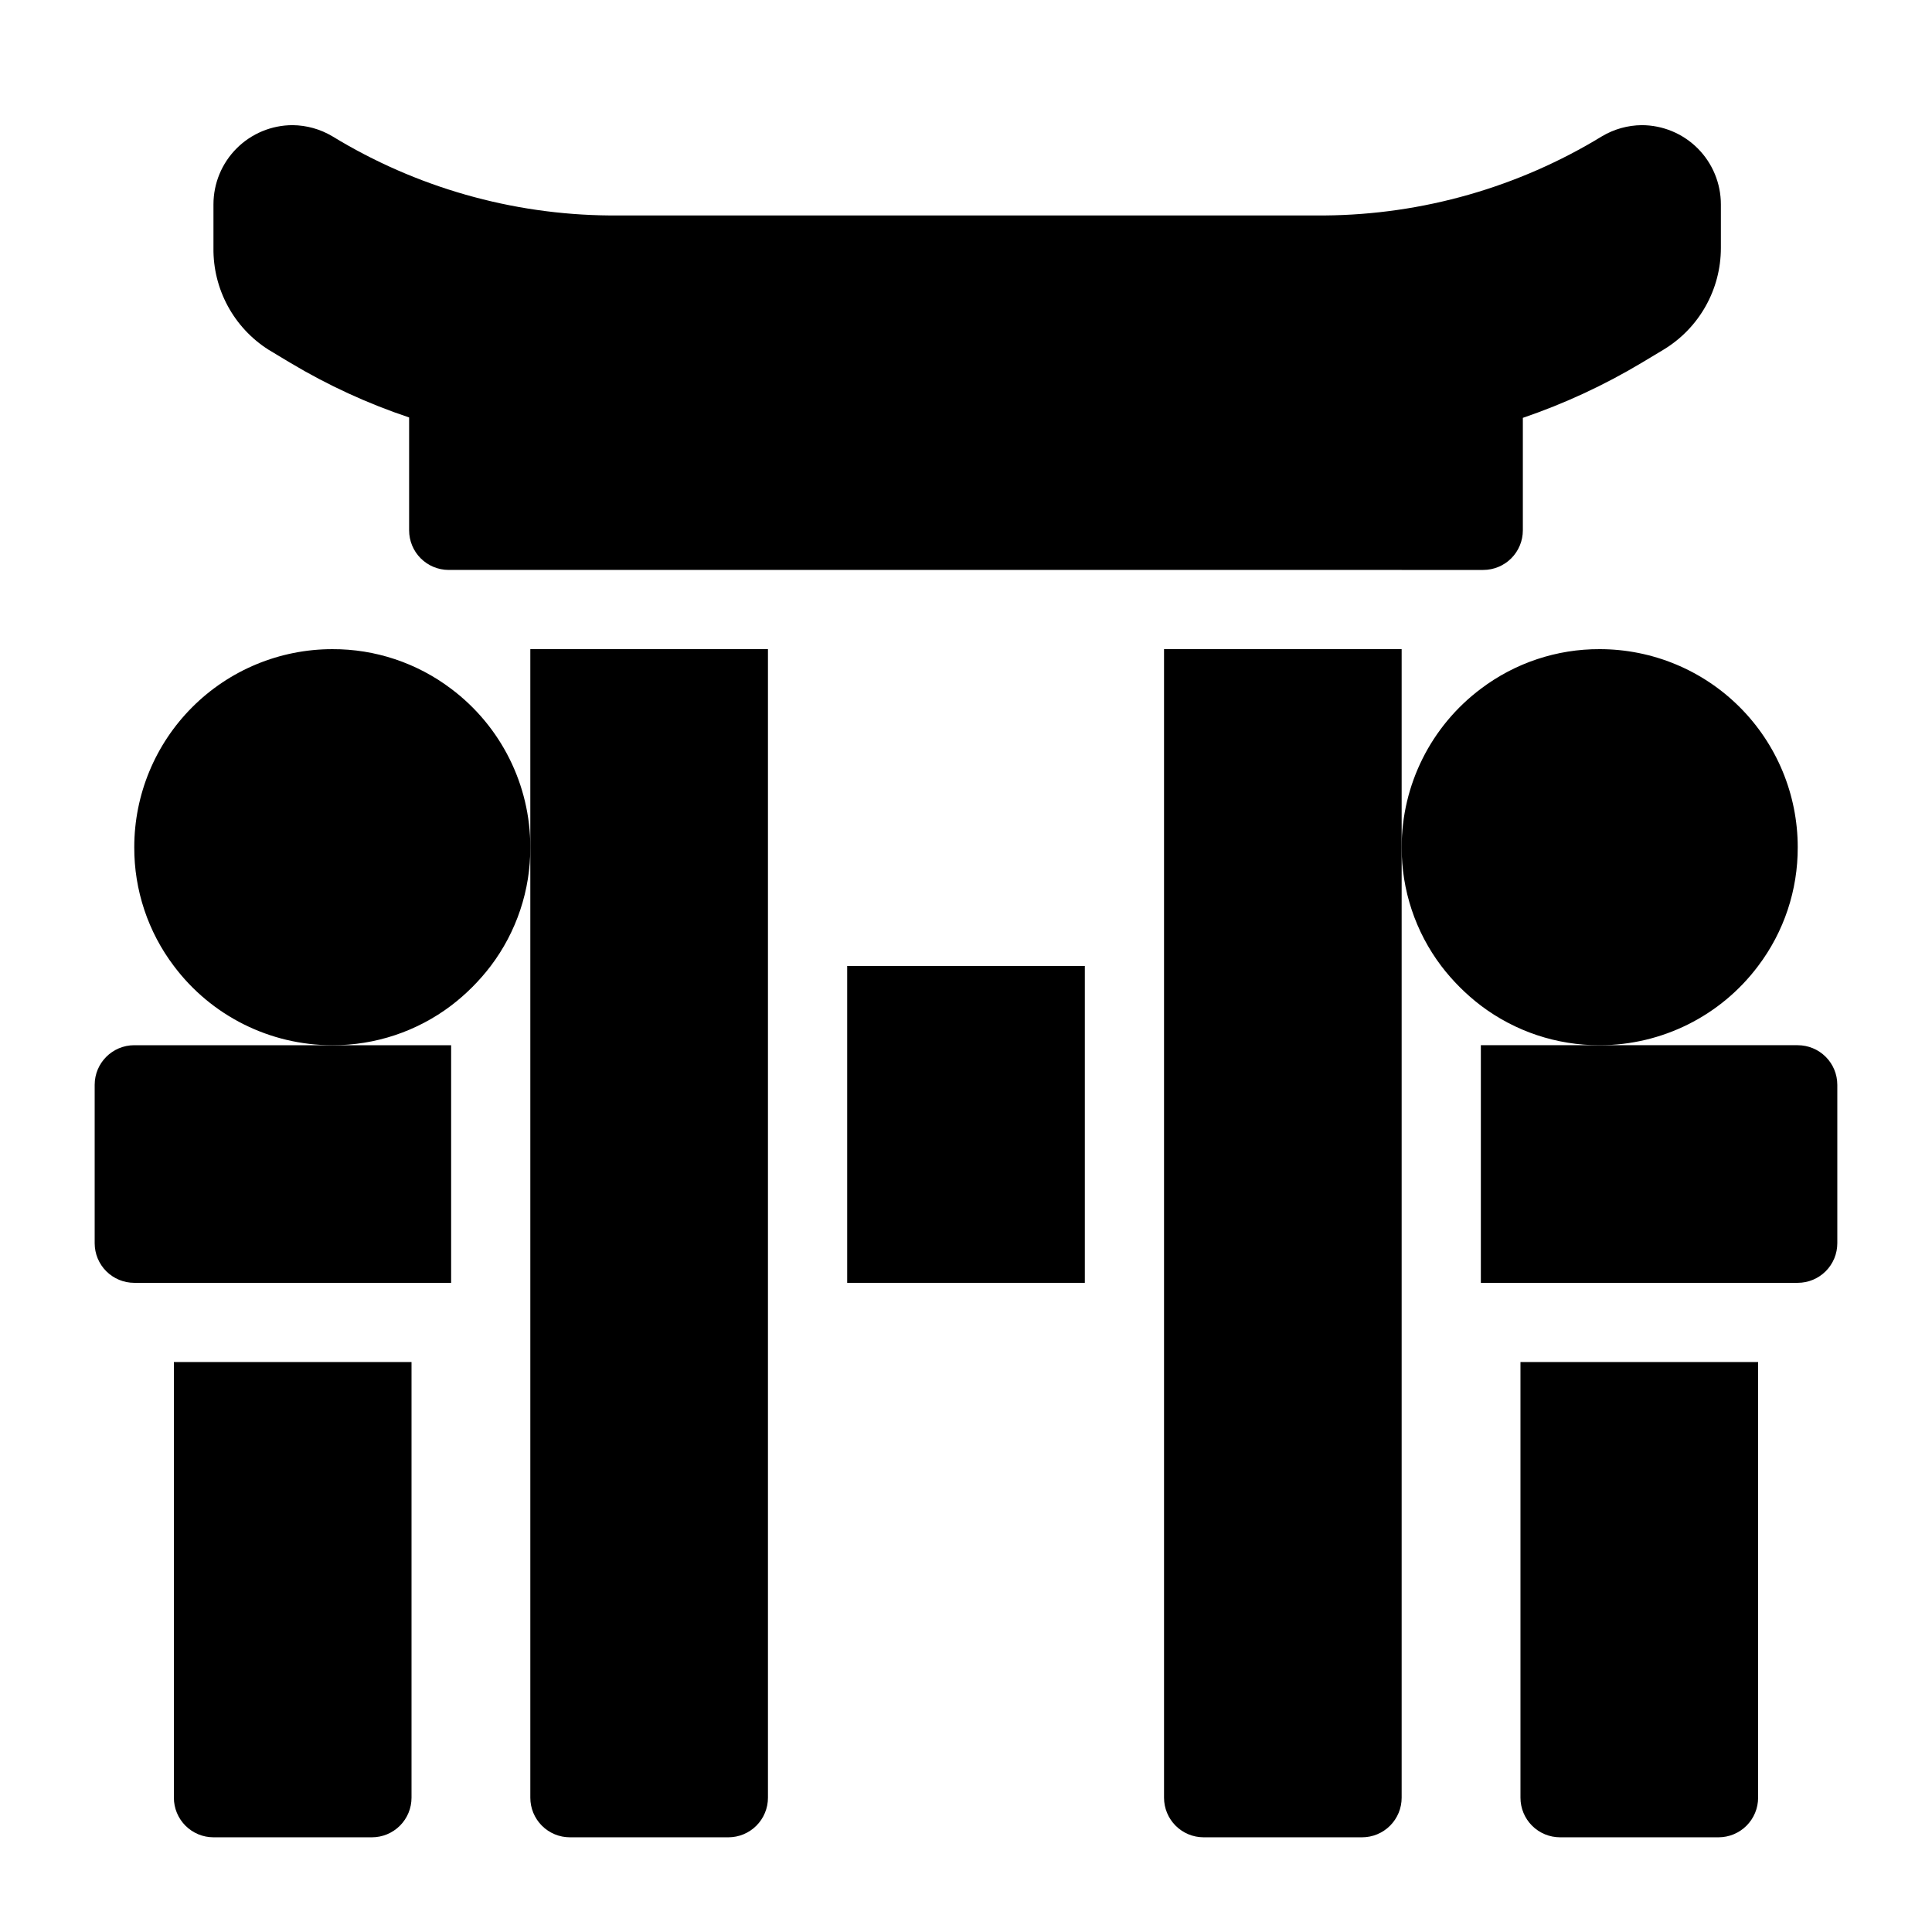
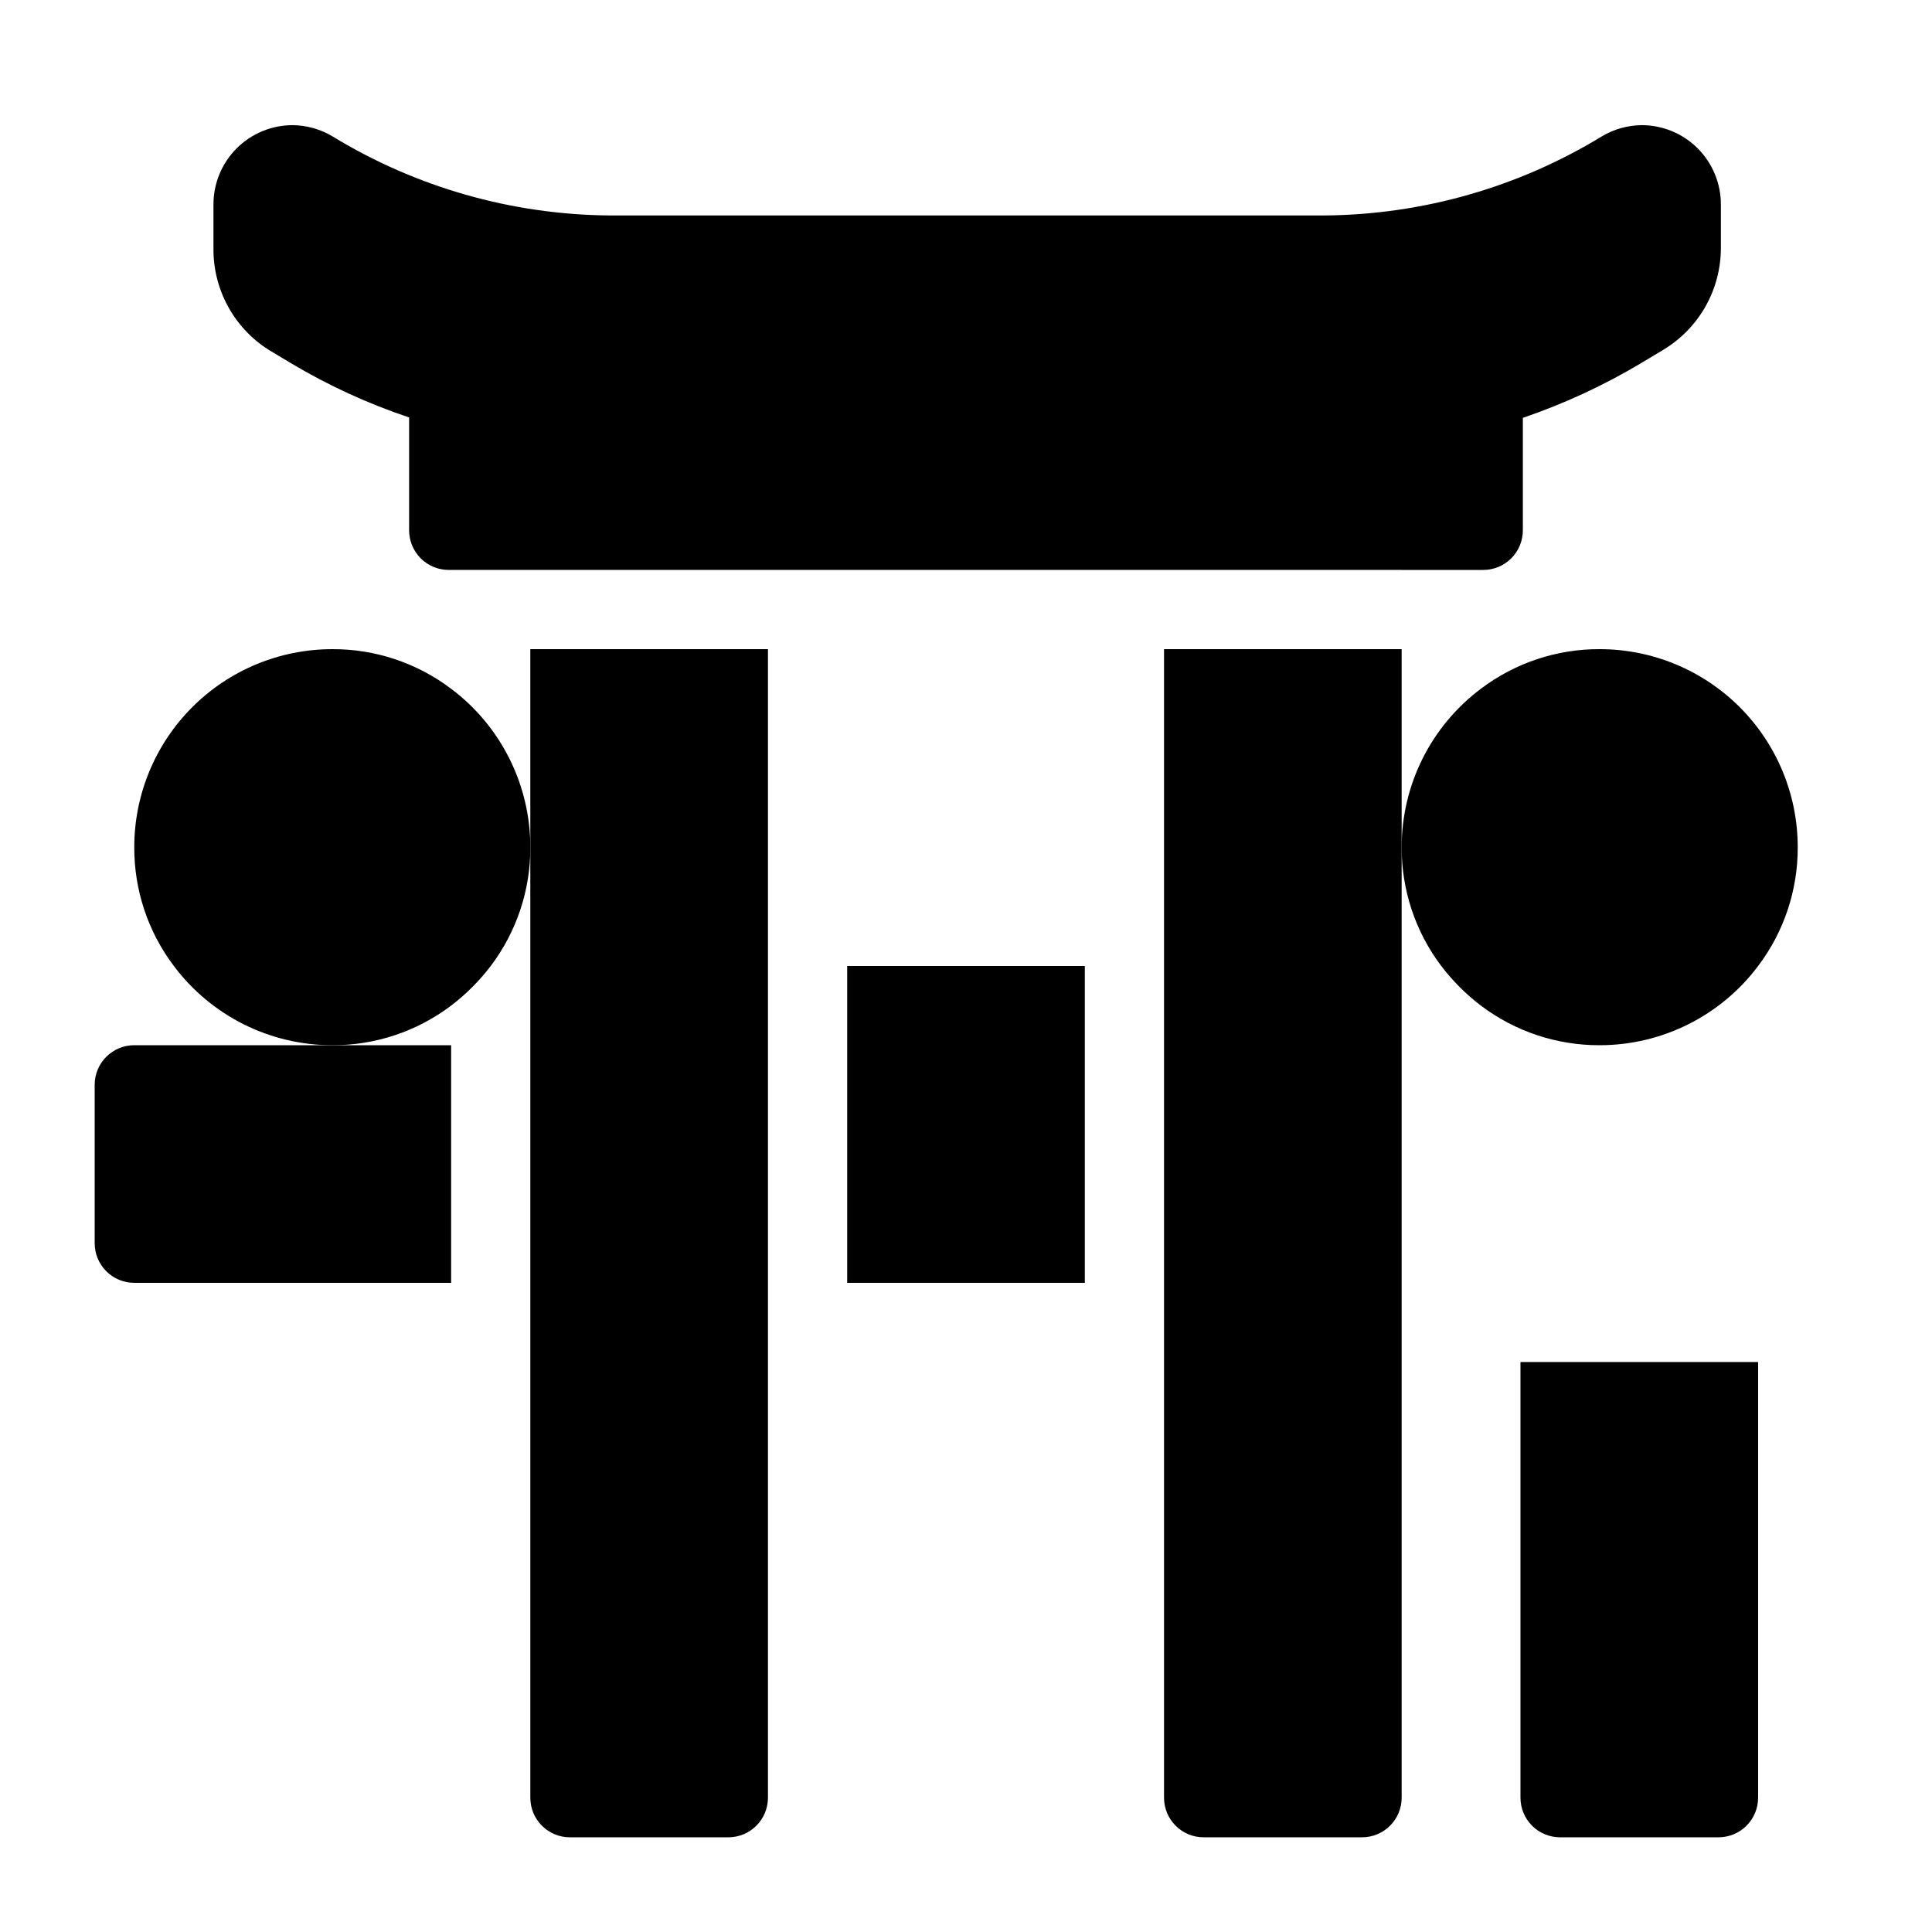
<svg xmlns="http://www.w3.org/2000/svg" fill="#000000" width="800px" height="800px" version="1.1" viewBox="144 144 512 512">
  <g>
    <path d="m284.54 368.51v251.9c0 2.785 1.105 5.453 3.074 7.422s4.637 3.074 7.422 3.074h41.984c2.781 0 5.453-1.105 7.422-3.074s3.074-4.637 3.074-7.422v-304.38h-62.977z" />
-     <path d="m190.08 620.41c0 2.785 1.105 5.453 3.074 7.422s4.637 3.074 7.422 3.074h41.984c2.781 0 5.453-1.105 7.422-3.074s3.074-4.637 3.074-7.422v-115.46h-62.977z" />
    <path d="m546.94 620.41c0 2.785 1.105 5.453 3.074 7.422s4.641 3.074 7.422 3.074h41.984c2.785 0 5.453-1.105 7.422-3.074s3.074-4.637 3.074-7.422v-115.46h-62.977z" />
    <path d="m169.09 431.49v41.984c0 2.781 1.105 5.453 3.074 7.418 1.969 1.969 4.637 3.074 7.422 3.074h83.969v-62.973h-83.969c-5.797 0-10.496 4.699-10.496 10.496z" />
-     <path d="m620.41 420.99h-83.969v62.977h83.969v-0.004c2.785 0 5.453-1.105 7.422-3.074 1.969-1.965 3.074-4.637 3.074-7.418v-41.984c0-2.785-1.105-5.457-3.074-7.422-1.969-1.969-4.637-3.074-7.422-3.074z" />
    <path d="m263.55 326.53c-9.062-6.856-20.125-10.543-31.488-10.496-13.918 0-27.27 5.527-37.109 15.371-9.844 9.84-15.371 23.191-15.371 37.109-0.047 11.359 3.641 22.426 10.496 31.488 9.91 13.215 25.465 20.992 41.984 20.992 11.363 0.043 22.426-3.644 31.488-10.496 3.953-3.012 7.484-6.543 10.496-10.496 6.856-9.062 10.543-20.129 10.496-31.488 0-16.52-7.777-32.074-20.992-41.984z" />
    <path d="m515.45 295.04h21.625c2.781 0 5.453-1.105 7.422-3.074s3.074-4.641 3.074-7.422v-29.809c10.977-3.742 21.531-8.633 31.488-14.59l5.773-3.465h-0.004c9.453-5.703 15.227-15.938 15.223-26.973v-11.547c0-5.566-2.215-10.906-6.148-14.844-3.938-3.938-9.277-6.148-14.844-6.148-3.699 0.039-7.32 1.051-10.496 2.938-22.141 13.52-47.535 20.777-73.473 20.992h-189.56c-25.941-0.215-51.336-7.473-73.473-20.992-3.18-1.887-6.801-2.898-10.496-2.938-5.566 0-10.906 2.211-14.844 6.148s-6.148 9.277-6.148 14.844v11.547c-0.141 10.91 5.379 21.117 14.59 26.973l5.773 3.465c9.941 5.953 20.496 10.809 31.488 14.484v29.914c0 2.781 1.105 5.453 3.074 7.422s4.637 3.074 7.422 3.074z" />
    <path d="m452.48 316.03v304.38c0 2.785 1.105 5.453 3.074 7.422 1.965 1.969 4.637 3.074 7.422 3.074h41.984-0.004c2.785 0 5.457-1.105 7.422-3.074 1.969-1.969 3.074-4.637 3.074-7.422v-304.38z" />
    <path d="m379.01 400h-10.496v83.965h62.977v-83.965z" />
    <path d="m609.92 400c6.856-9.062 10.543-20.129 10.496-31.488 0-13.918-5.527-27.27-15.371-37.109-9.84-9.844-23.188-15.371-37.109-15.371-11.359-0.047-22.426 3.641-31.488 10.496-13.215 9.91-20.992 25.465-20.992 41.984-0.043 11.359 3.644 22.426 10.496 31.488 3.012 3.953 6.543 7.484 10.496 10.496 9.062 6.852 20.129 10.539 31.488 10.496 16.52 0 32.074-7.777 41.984-20.992z" />
  </g>
</svg>